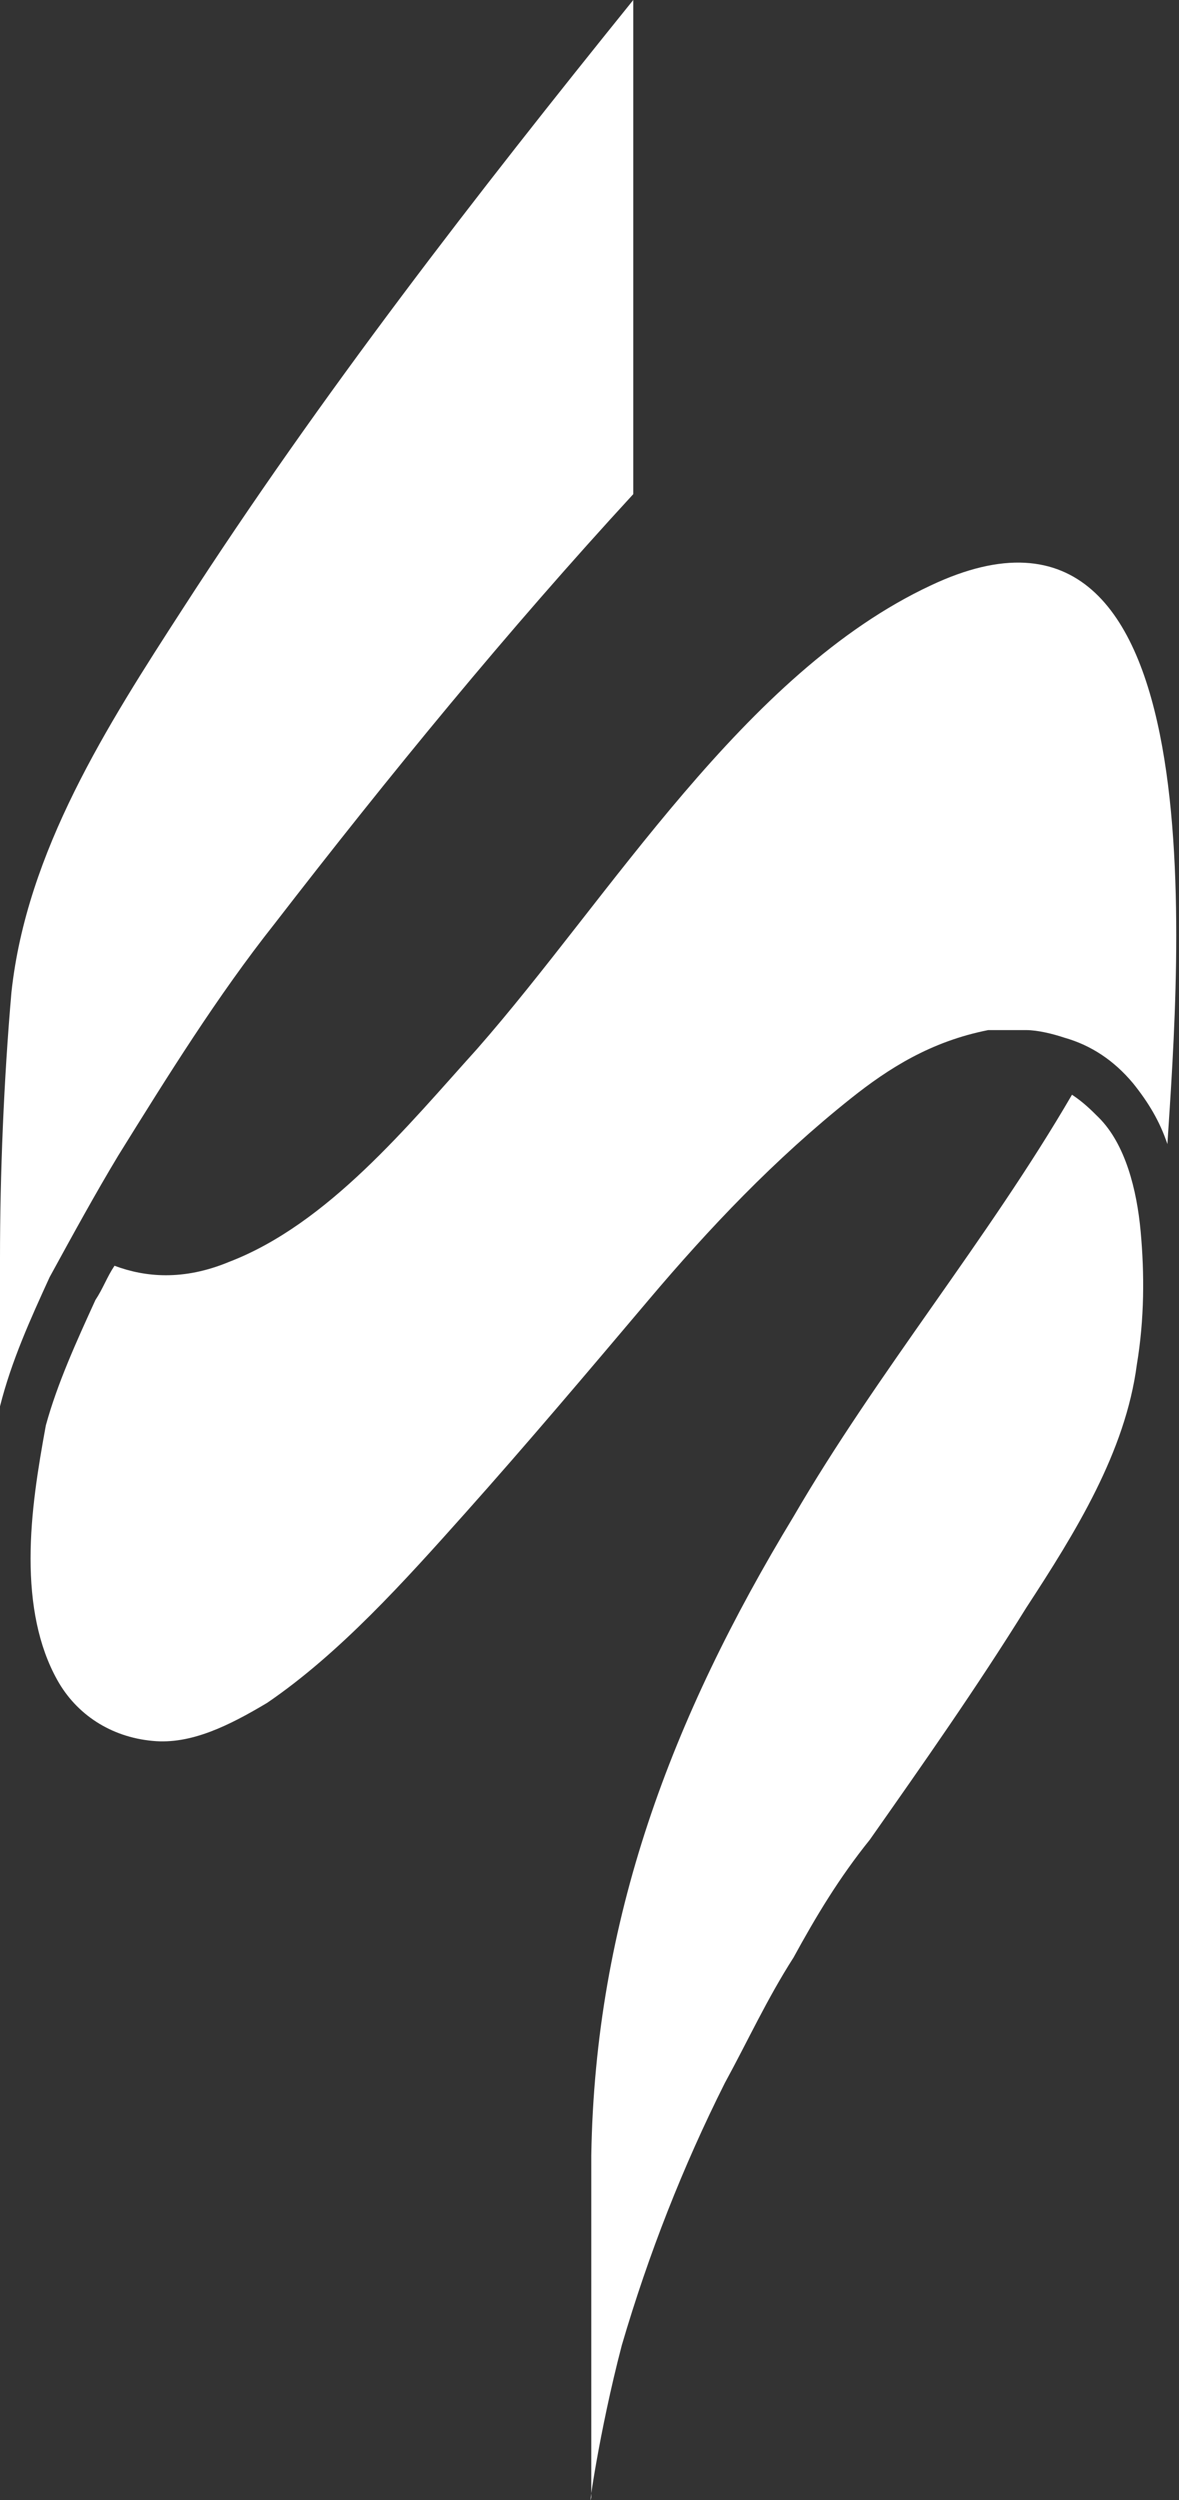
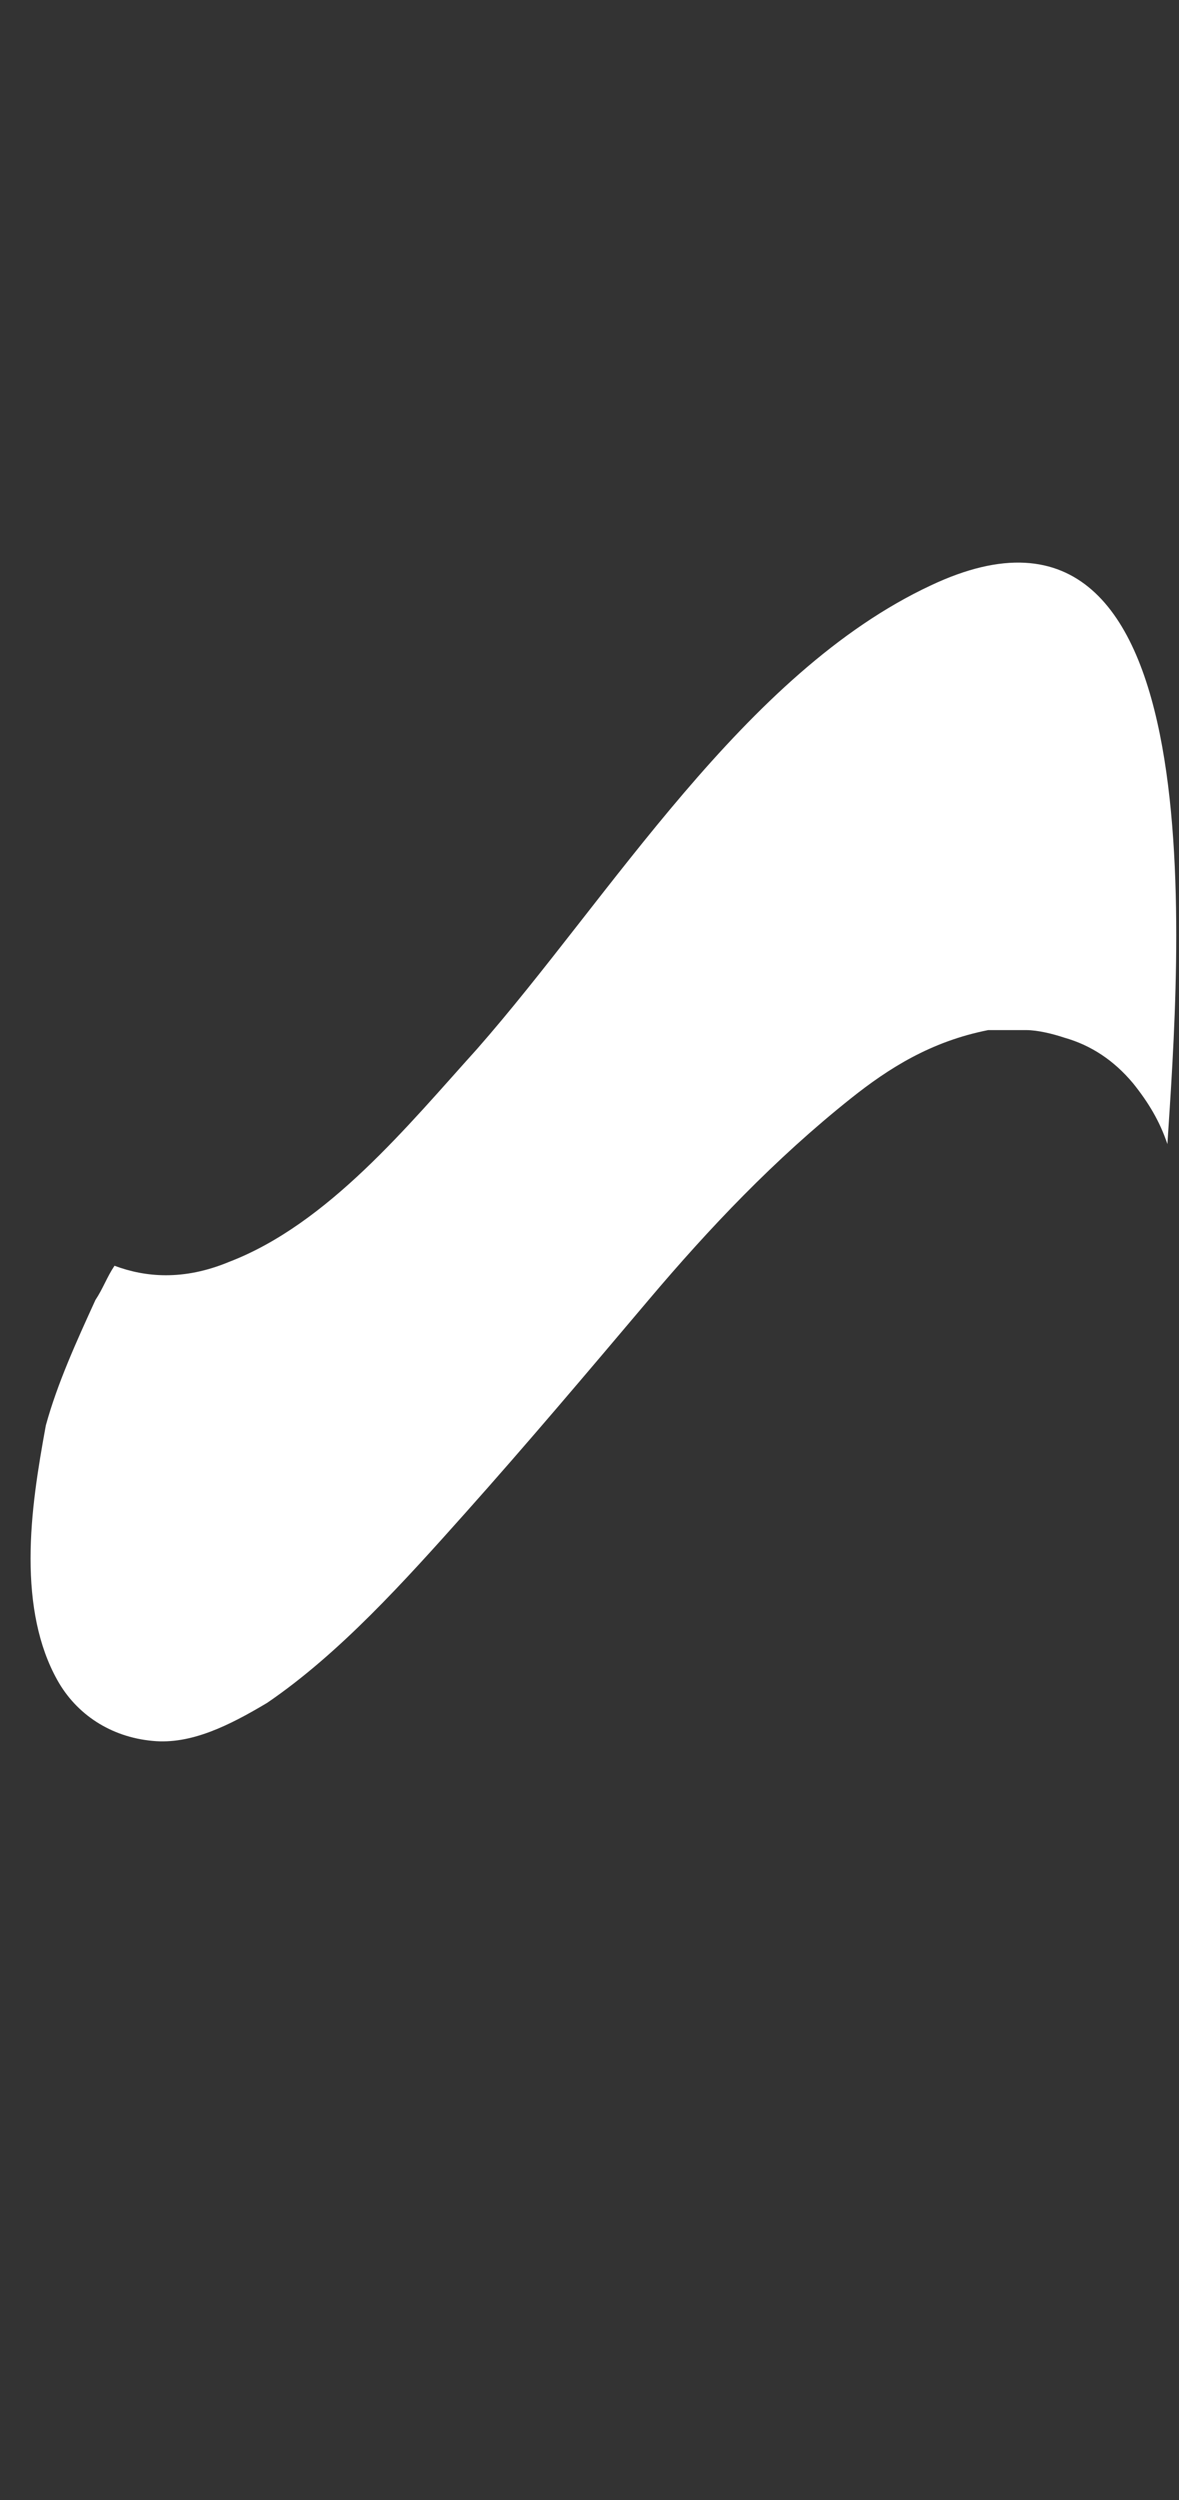
<svg xmlns="http://www.w3.org/2000/svg" width="25" height="53" viewBox="0 0 25 53" fill="none">
  <rect x="0" y="0" width="25" height="53" fill="#333333" stroke="none" />
  <path d="M4.855 26.753C3.884 27.156 3.075 27.076 2.428 26.834C2.266 27.076 2.185 27.317 2.024 27.559C1.619 28.445 1.215 29.332 0.972 30.218C0.81 31.105 0.648 32.072 0.648 33.039C0.648 34.006 0.81 34.892 1.215 35.617C1.619 36.343 2.347 36.826 3.237 36.907C4.046 36.987 4.855 36.584 5.664 36.101C7.201 35.053 8.576 33.522 9.87 32.072C11.165 30.621 12.459 29.09 13.753 27.559C15.047 26.028 16.422 24.578 18.04 23.288C18.849 22.644 19.739 22.079 20.953 21.838C21.114 21.838 21.276 21.838 21.357 21.838C21.519 21.838 21.6 21.838 21.761 21.838C22.004 21.838 22.328 21.918 22.57 21.999C23.137 22.16 23.622 22.482 24.026 22.966C24.35 23.369 24.593 23.772 24.754 24.255C24.997 20.468 25.887 9.509 19.739 12.41C15.775 14.263 12.944 19.017 10.113 22.241C8.657 23.852 6.958 25.947 4.855 26.753Z" fill="white" />
-   <path d="M13.185 49.719C13.752 47.785 14.48 45.932 15.37 44.159C15.855 43.272 16.259 42.386 16.826 41.5C17.311 40.613 17.796 39.807 18.444 39.002C19.576 37.39 20.709 35.778 21.76 34.086C22.812 32.474 23.863 30.782 24.106 28.929C24.268 27.962 24.268 26.995 24.187 26.108C24.106 25.222 23.863 24.255 23.297 23.691C23.135 23.53 22.974 23.369 22.731 23.208C20.951 26.27 18.605 29.09 16.826 32.152C14.237 36.423 12.619 40.694 12.538 45.69V52.942C12.457 53.345 12.7 51.572 13.185 49.719ZM0 29.815C0.243 28.848 0.647 27.962 1.052 27.076C1.537 26.189 2.022 25.303 2.508 24.497C3.559 22.805 4.611 21.112 5.824 19.581C8.251 16.439 10.759 13.377 13.428 10.476V0C10.112 4.11 6.795 8.381 3.883 12.893C2.265 15.391 0.566 18.05 0.243 21.032C0.081 22.885 0 24.9 0 26.673C0 27.962 0 29.009 0 29.815Z" fill="white" />
</svg>